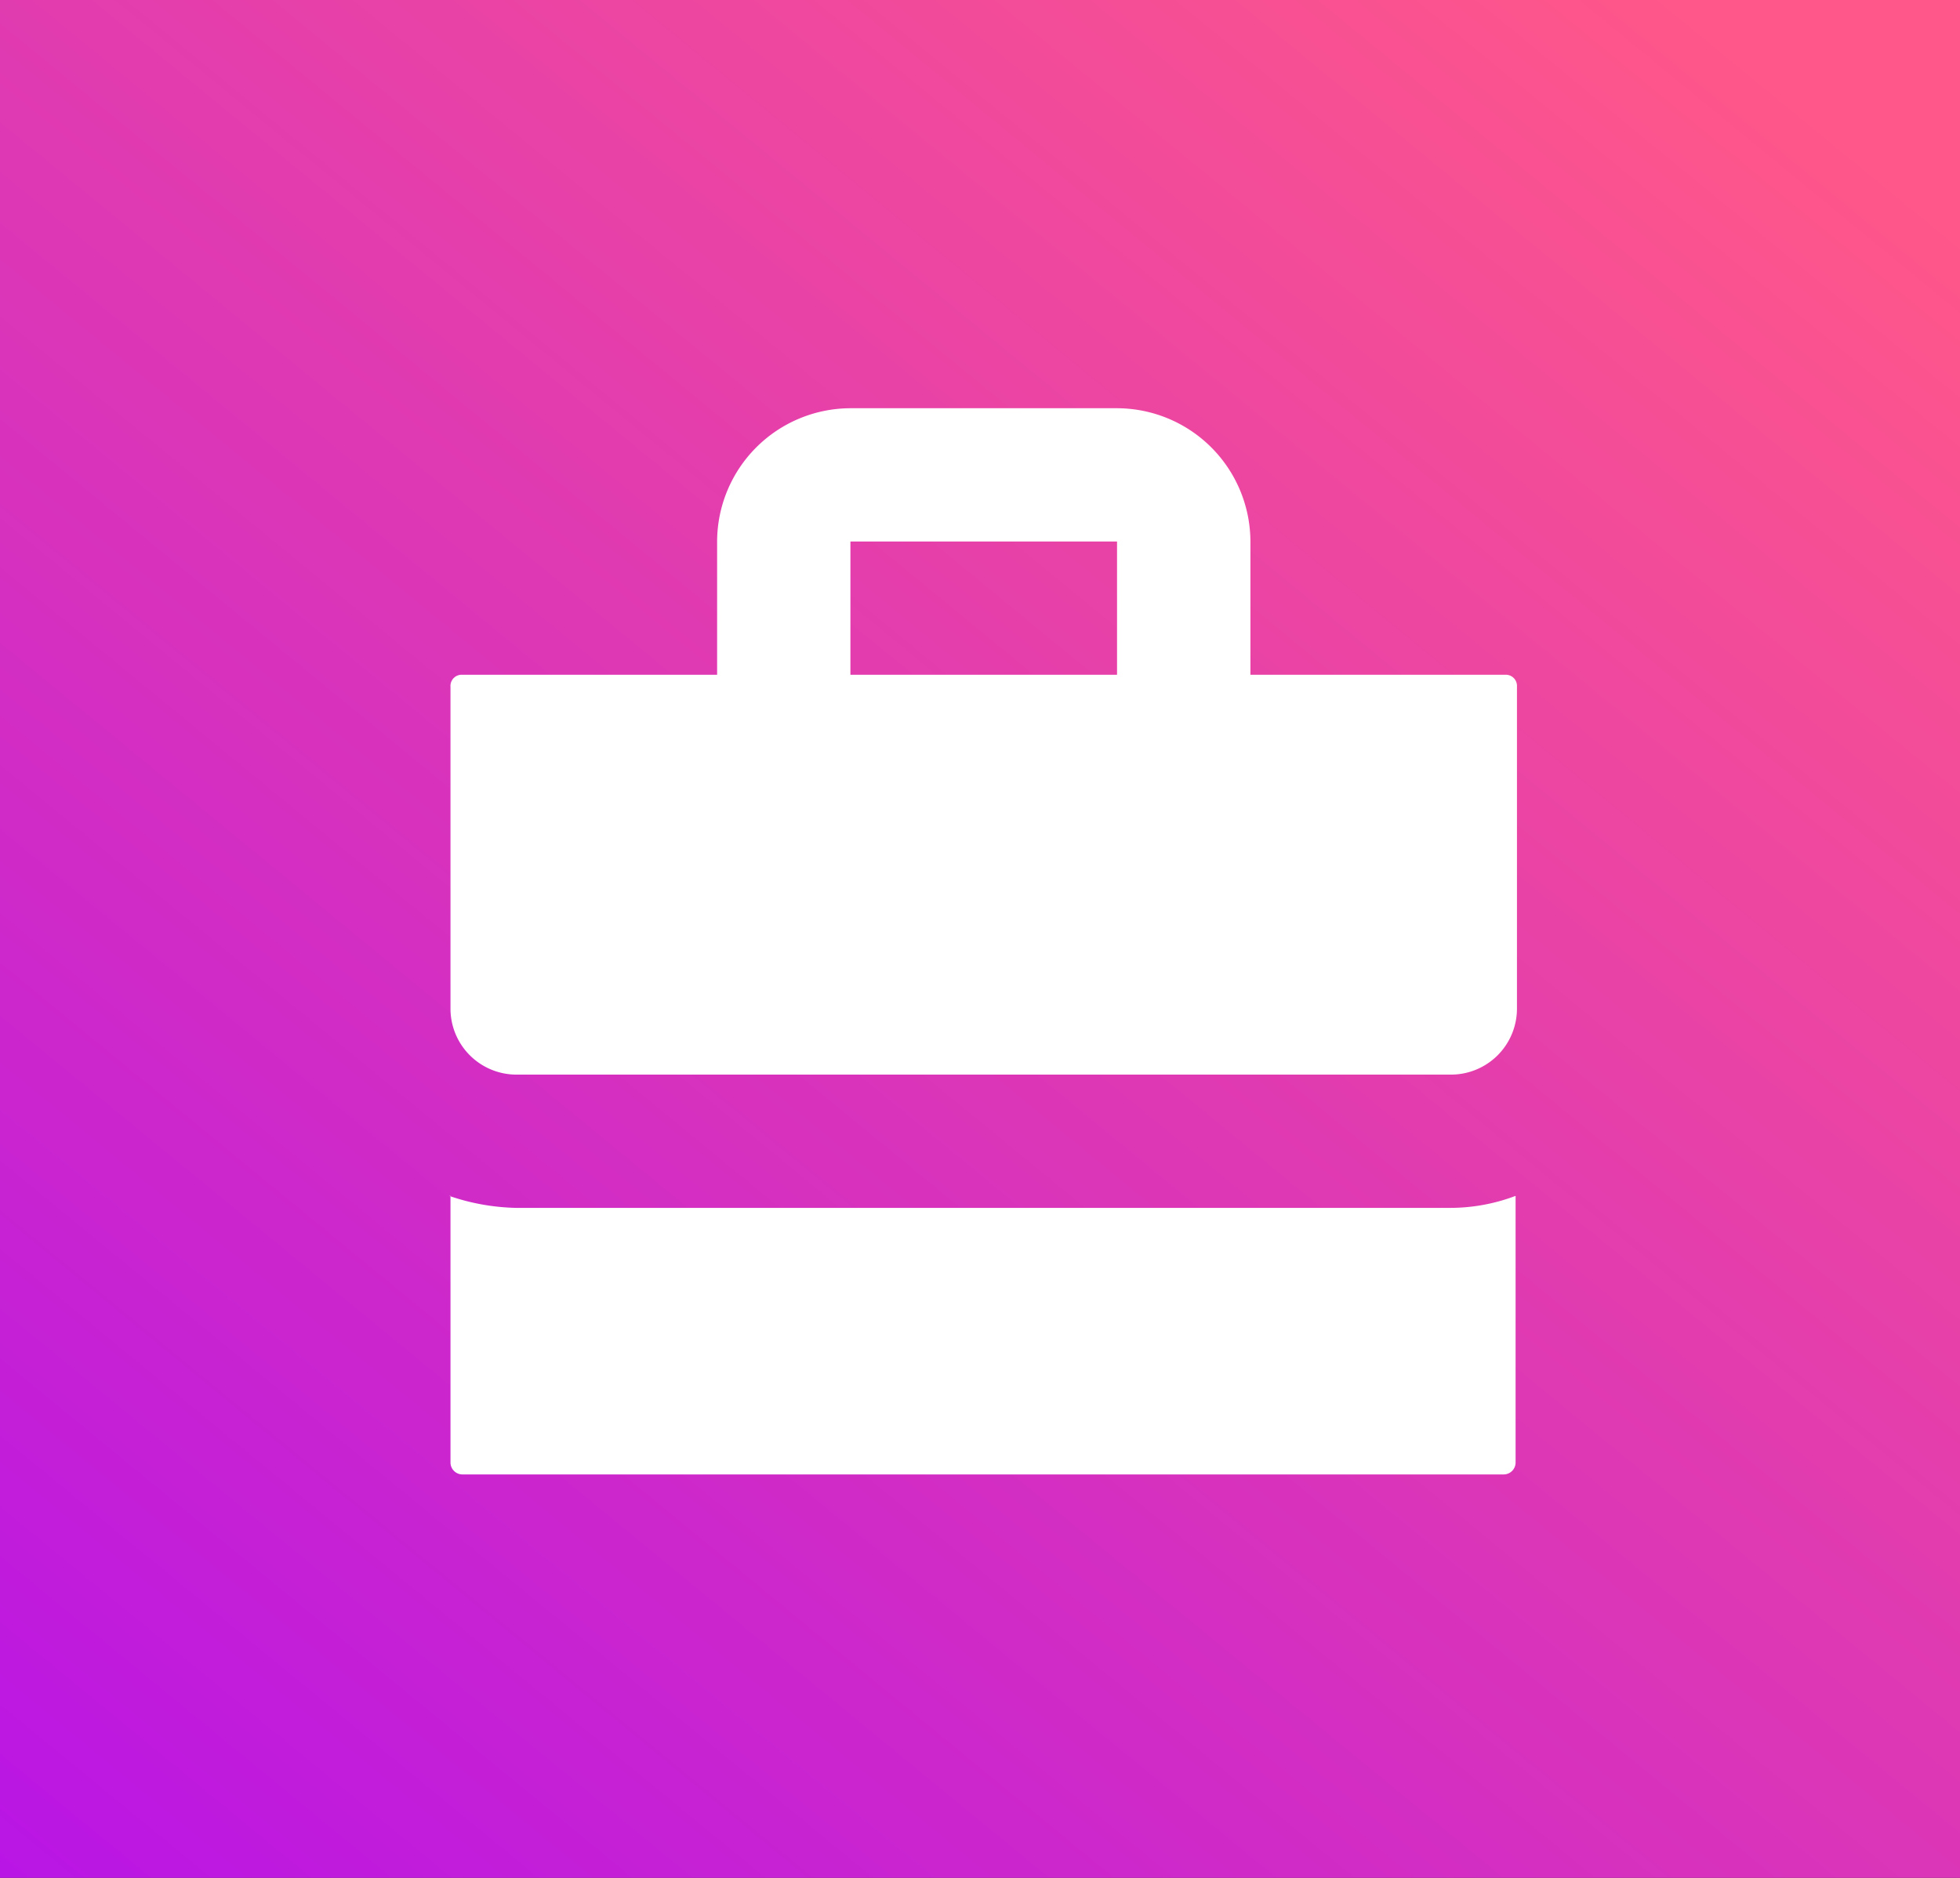
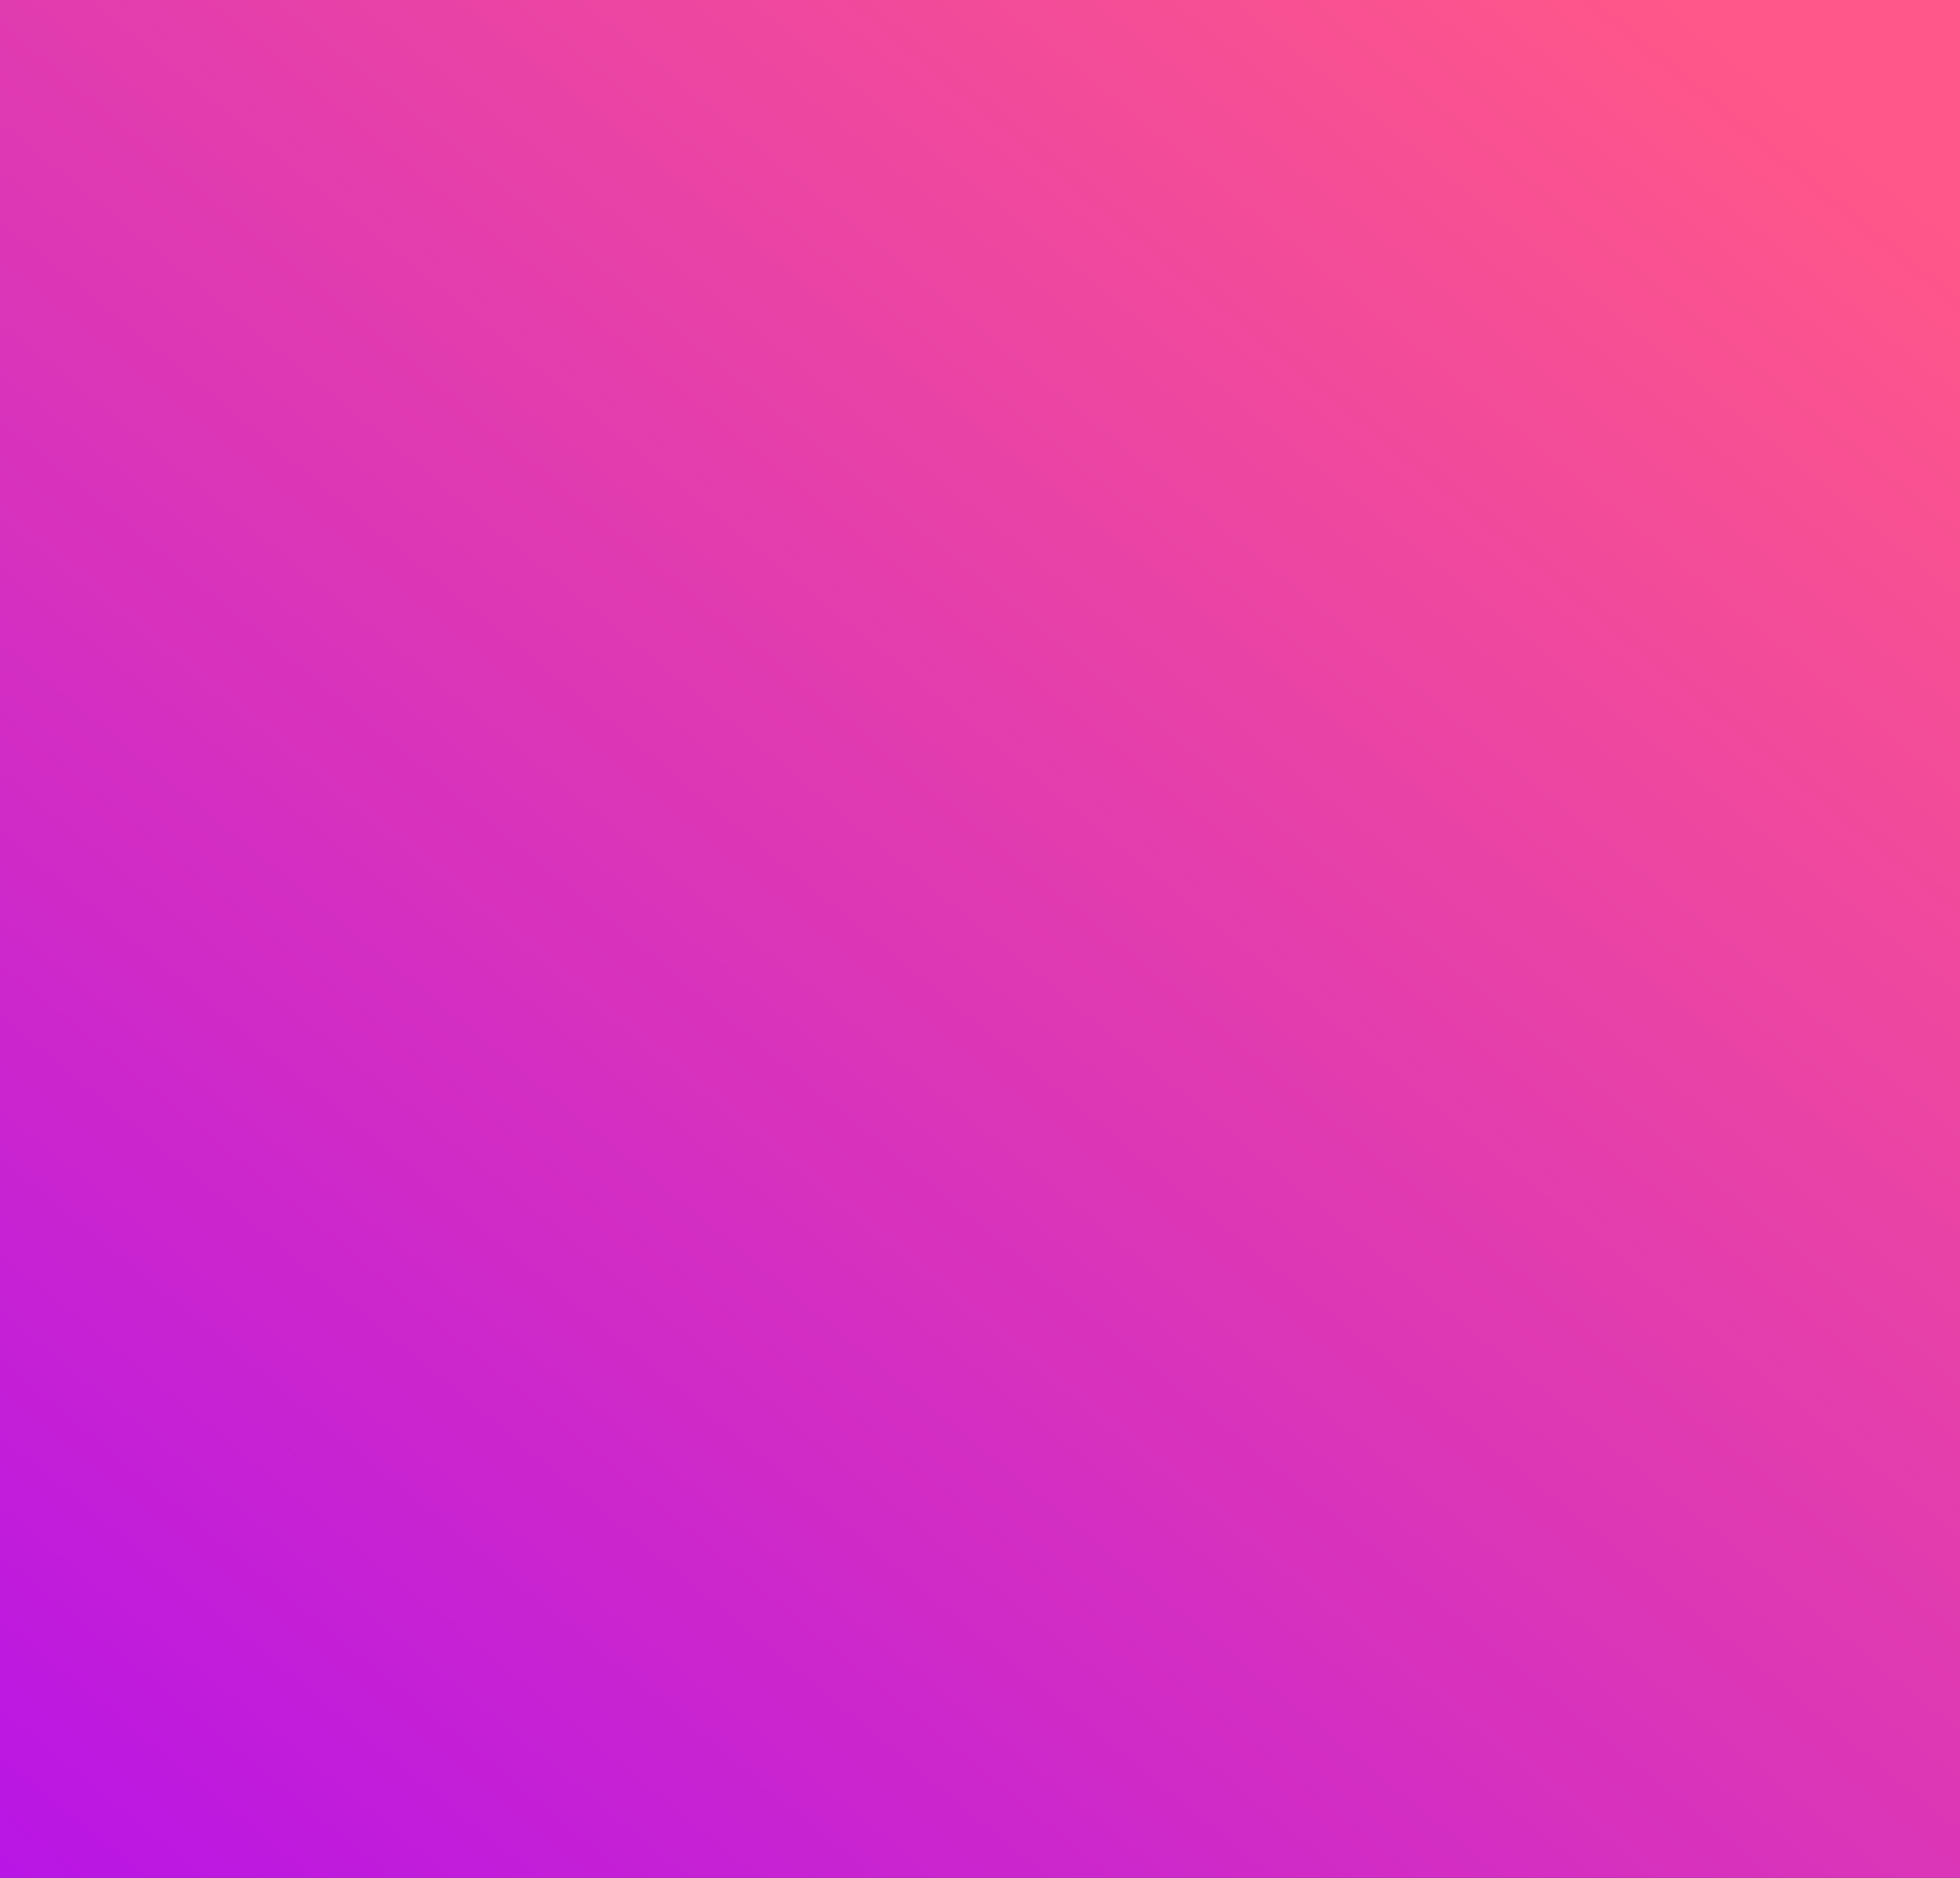
<svg xmlns="http://www.w3.org/2000/svg" width="96" height="92" viewBox="0 0 96 92">
  <rect x="0" y="0" width="96" height="92" fill="#333333" stroke="none" />
  <defs>
    <linearGradient id="linear-gradient" x1="0.85" x2="-0.215" y2="1.248" gradientUnits="objectBoundingBox">
      <stop offset="0" stop-color="#ff5789" />
      <stop offset="1" stop-color="#a704fd" />
    </linearGradient>
  </defs>
  <g id="Group_668" data-name="Group 668" transform="translate(8594 -1533)">
    <rect id="Rectangle_325" data-name="Rectangle 325" width="96" height="92" transform="translate(-8594 1533)" fill="url(#linear-gradient)" />
-     <path id="Icon_open-briefcase" data-name="Icon open-briefcase" d="M19.608,0a6.548,6.548,0,0,0-6.529,6.529v6.529H.608a.548.548,0,0,0-.588.588V29.382a3.233,3.233,0,0,0,3.265,3.265H48.99a3.233,3.233,0,0,0,3.265-3.265V13.646a.548.548,0,0,0-.588-.588H39.2V6.529A6.548,6.548,0,0,0,32.667,0Zm0,6.529H32.667v6.529H19.608ZM.02,38.588V51.647a.585.585,0,0,0,.588.588H51.6a.585.585,0,0,0,.588-.588V38.588a9.049,9.049,0,0,1-3.265.588H3.22a10.71,10.71,0,0,1-3.265-.588Z" transform="translate(-8571.955 1553)" fill="#fff" />
  </g>
</svg>